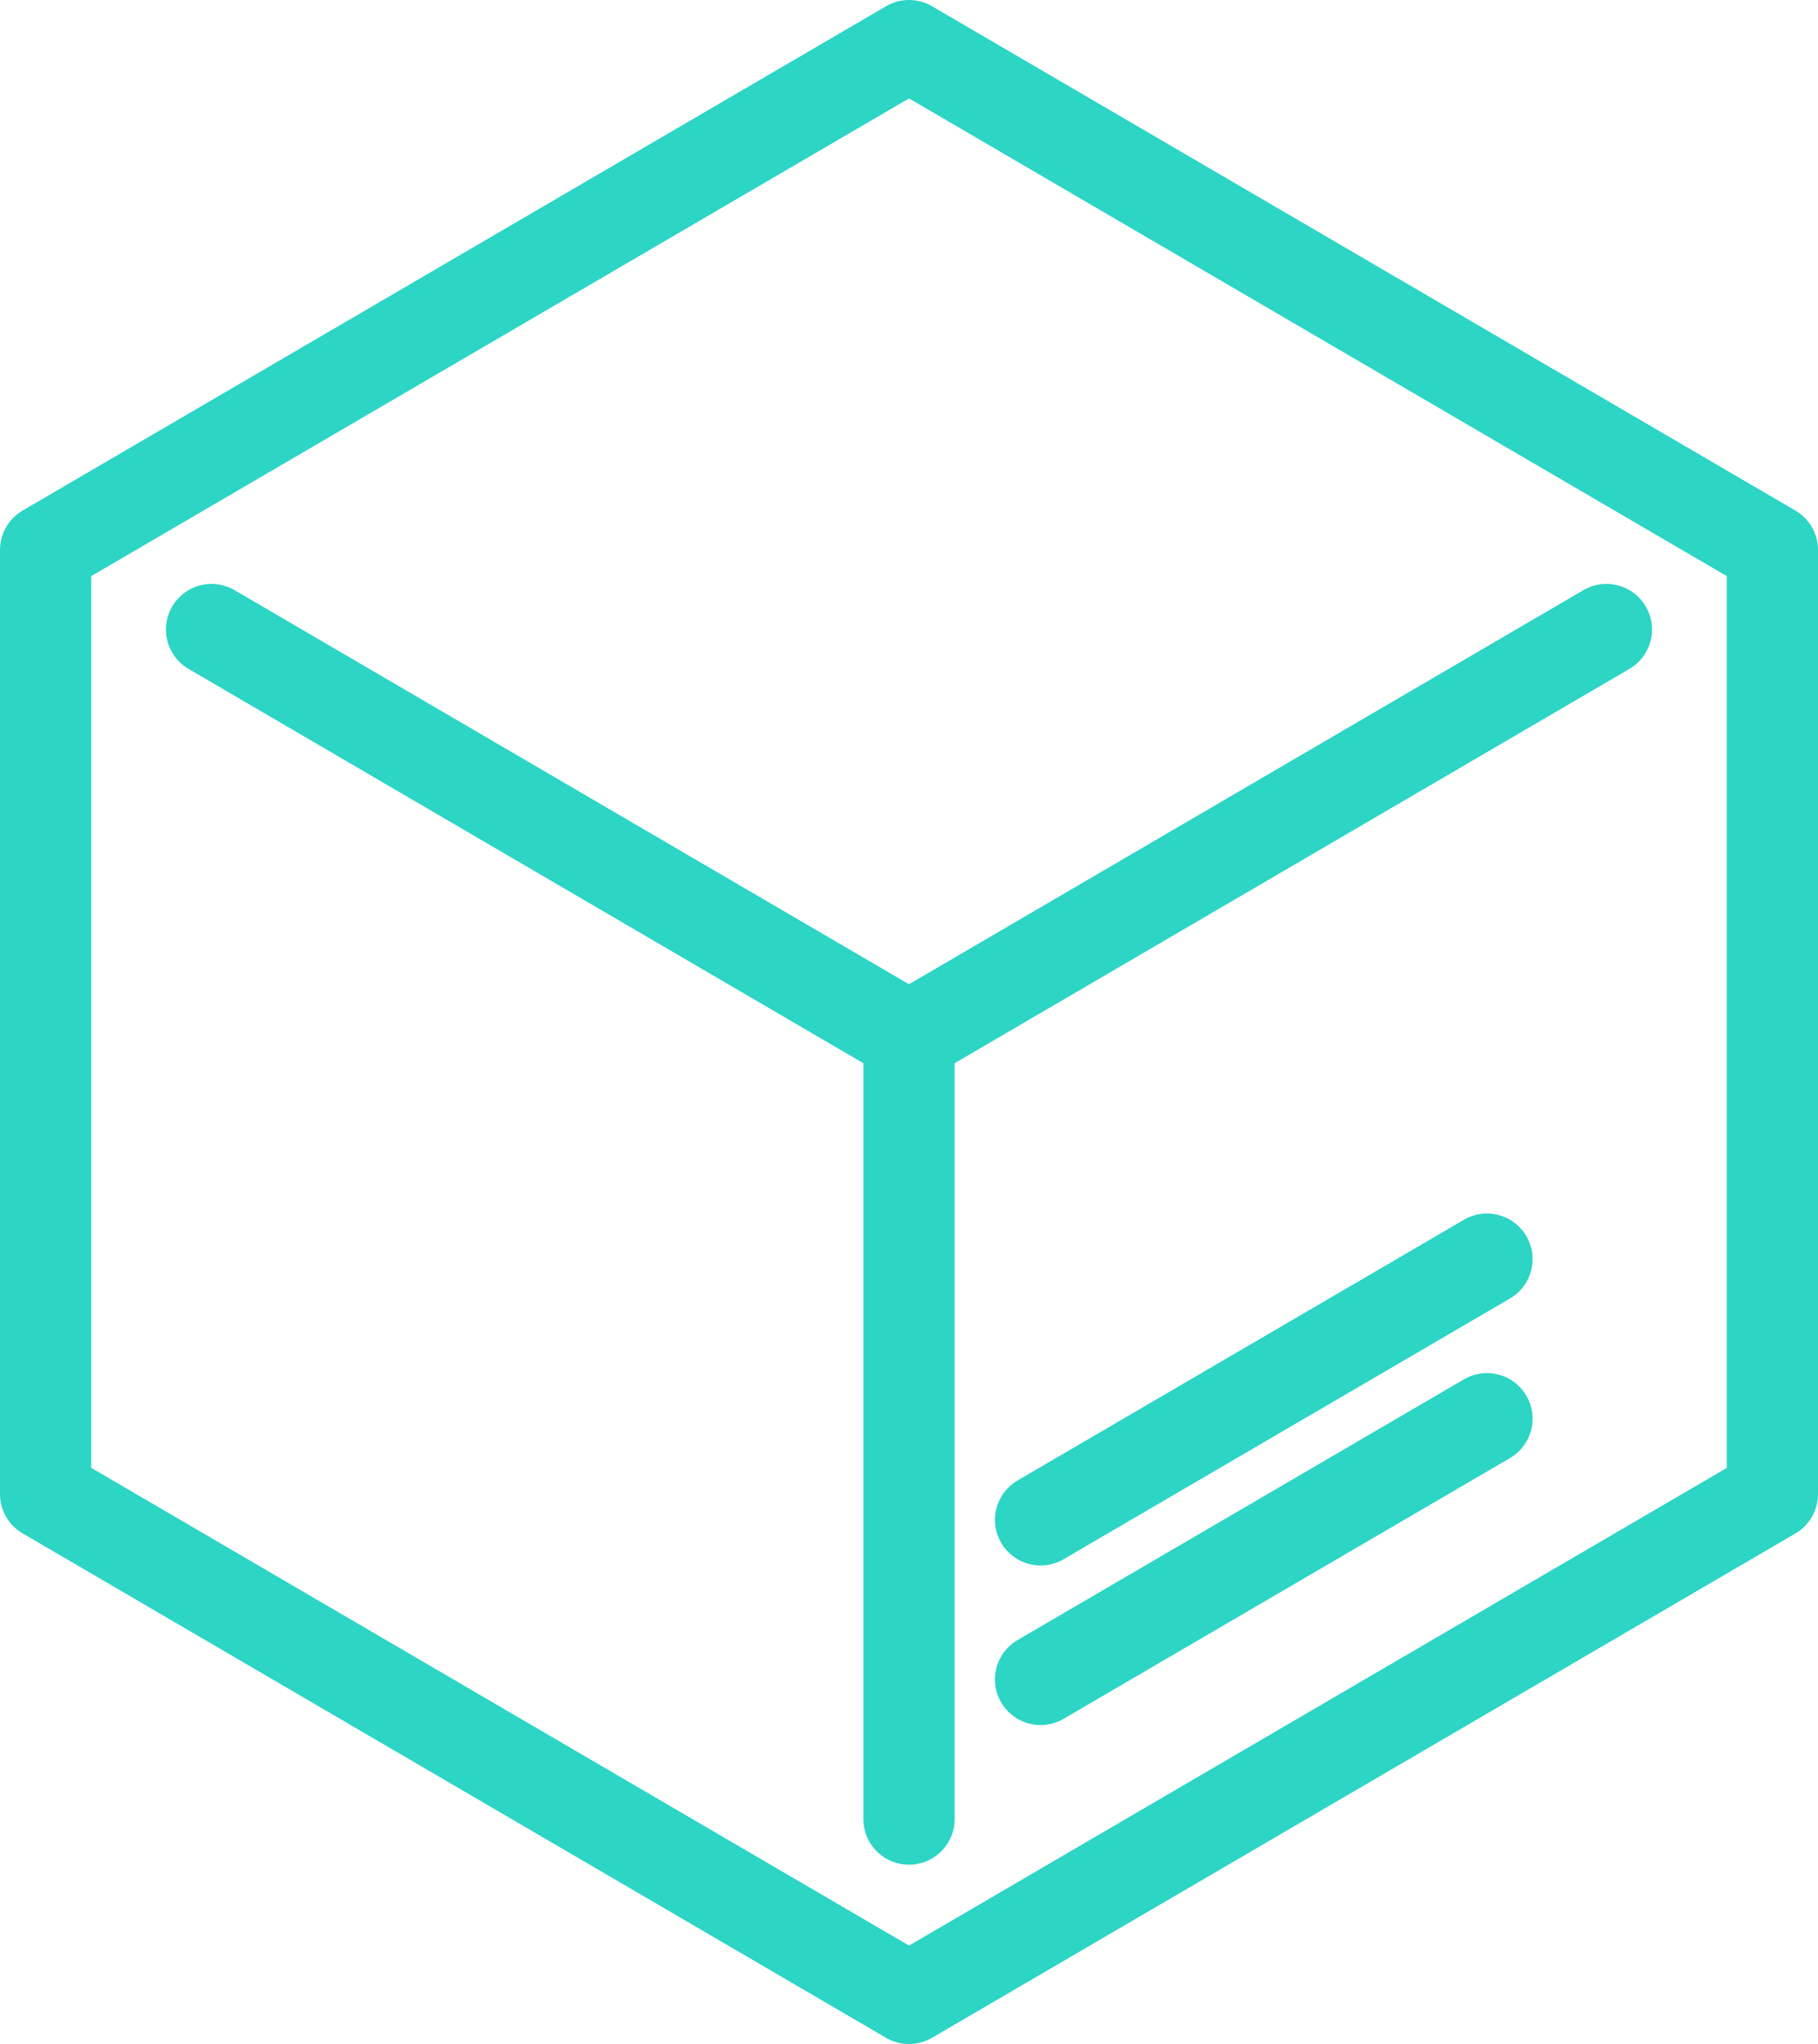
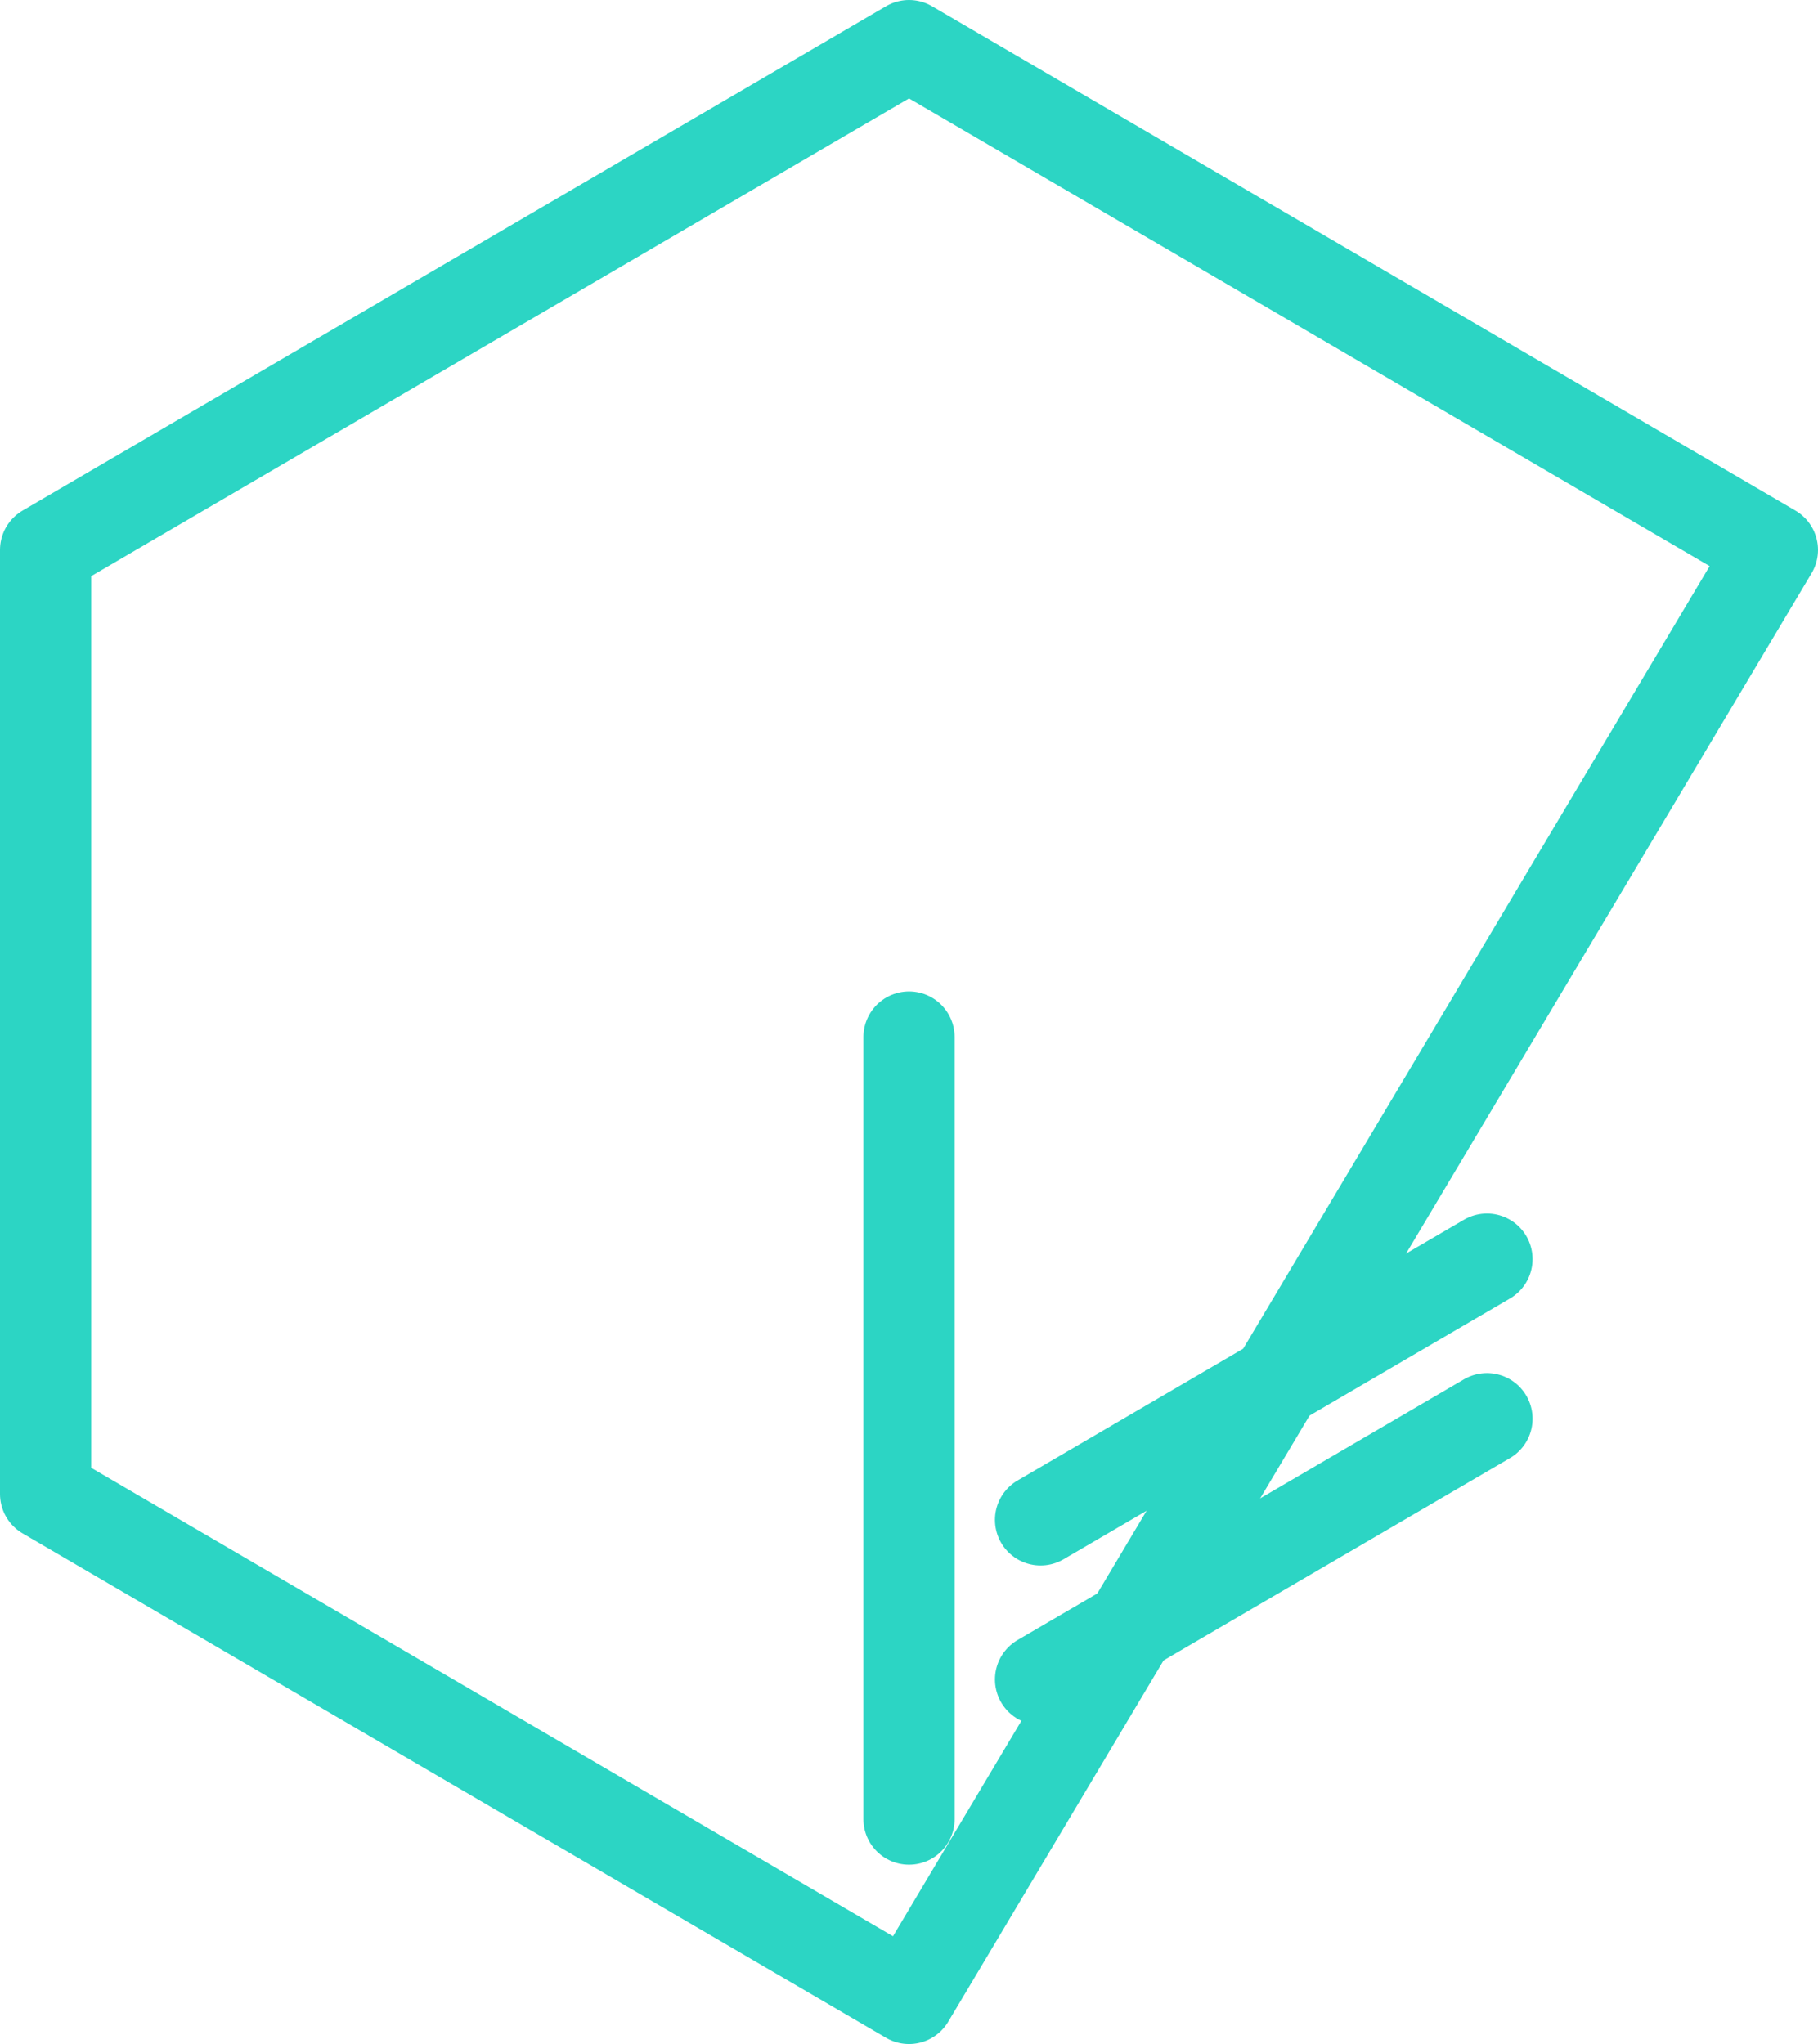
<svg xmlns="http://www.w3.org/2000/svg" width="39.859" height="44.819">
  <g data-name="Group 6913">
    <g data-name="Group 6912">
      <g data-name="Group 6914">
-         <path fill="none" stroke="#2cd5c4" stroke-linecap="round" stroke-linejoin="round" stroke-width="2" d="M38.859 12.058 19.93 1 1 12.058v20.7l18.93 11.06L38.859 32.76Z" data-name="Path 11825" />
+         <path fill="none" stroke="#2cd5c4" stroke-linecap="round" stroke-linejoin="round" stroke-width="2" d="M38.859 12.058 19.93 1 1 12.058v20.7l18.93 11.06Z" data-name="Path 11825" />
      </g>
    </g>
    <path fill="none" stroke="#2cd5c4" stroke-linecap="round" stroke-linejoin="round" stroke-width="2" d="m32.601 31.107-9.787 5.717" data-name="Line 612" />
    <path fill="none" stroke="#2cd5c4" stroke-linecap="round" stroke-linejoin="round" stroke-width="2" d="m32.601 27.608-9.787 5.717" data-name="Line 613" />
-     <path fill="none" stroke="#2cd5c4" stroke-linecap="round" stroke-linejoin="round" stroke-width="2" d="m35.22 13.803-15.291 8.936-15.291-8.936" data-name="Path 11826" />
    <path fill="none" stroke="#2cd5c4" stroke-linecap="round" stroke-linejoin="round" stroke-width="2" d="M19.93 22.739v17.147" data-name="Line 614" />
  </g>
</svg>